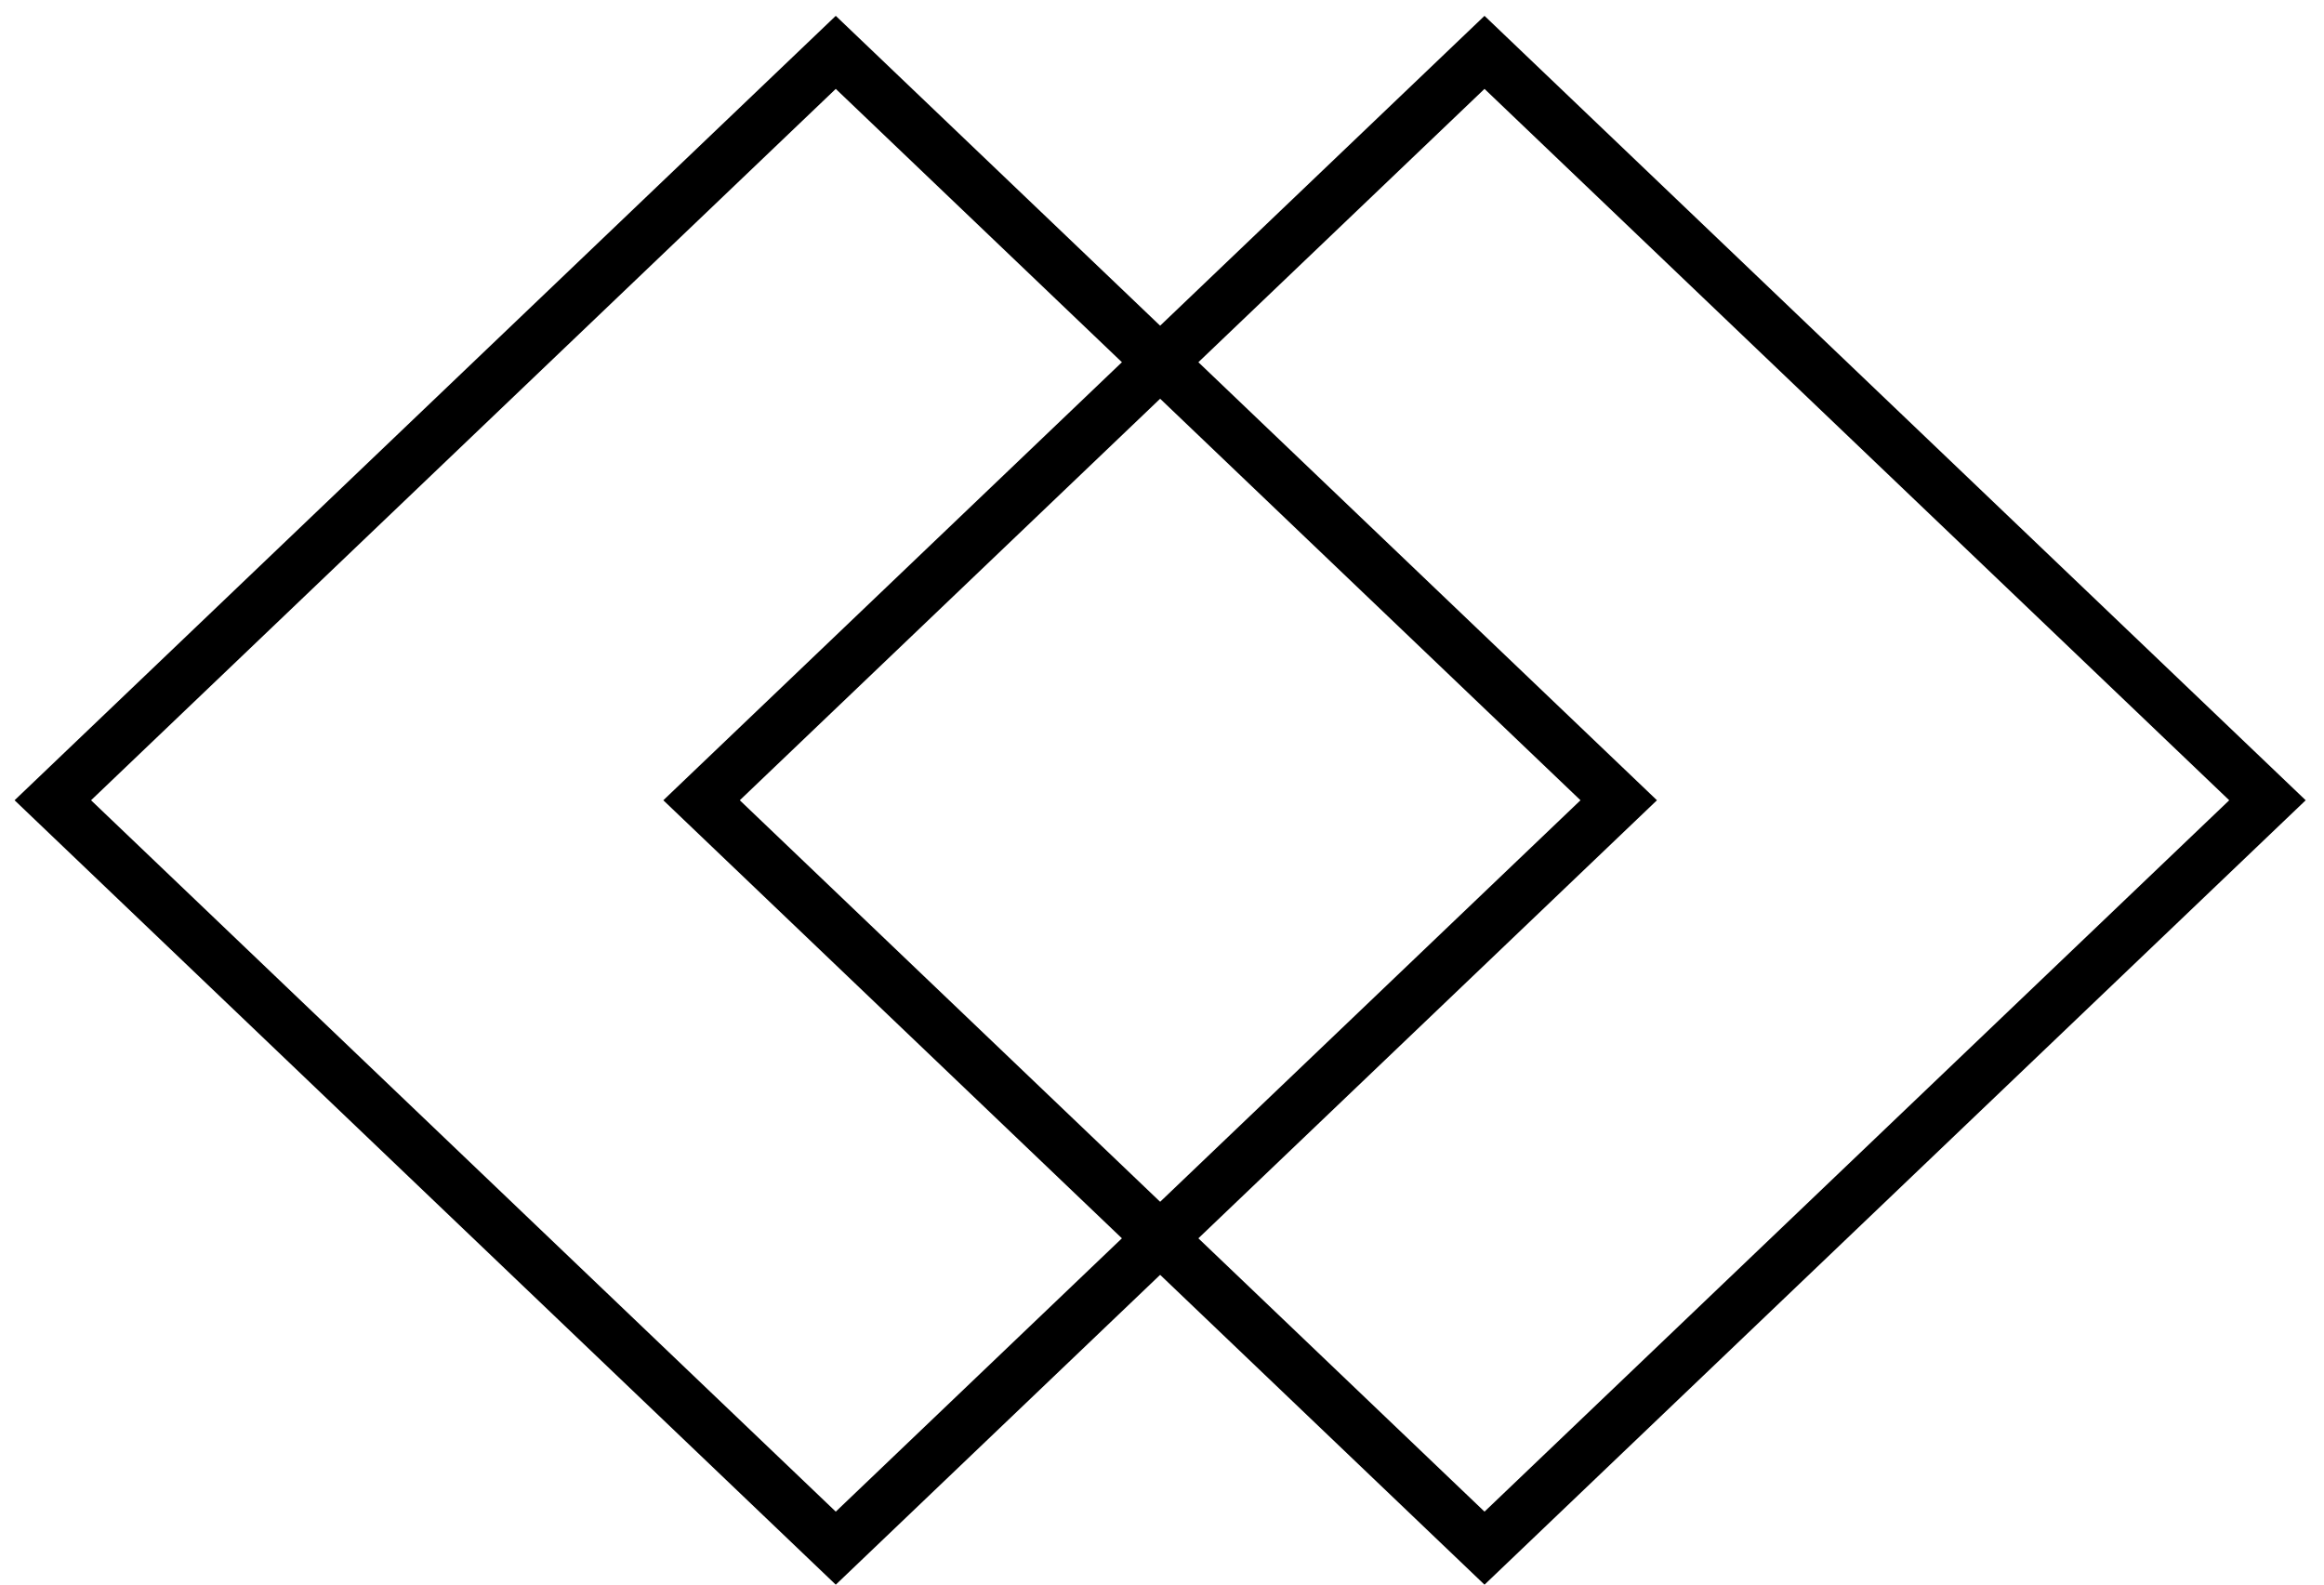
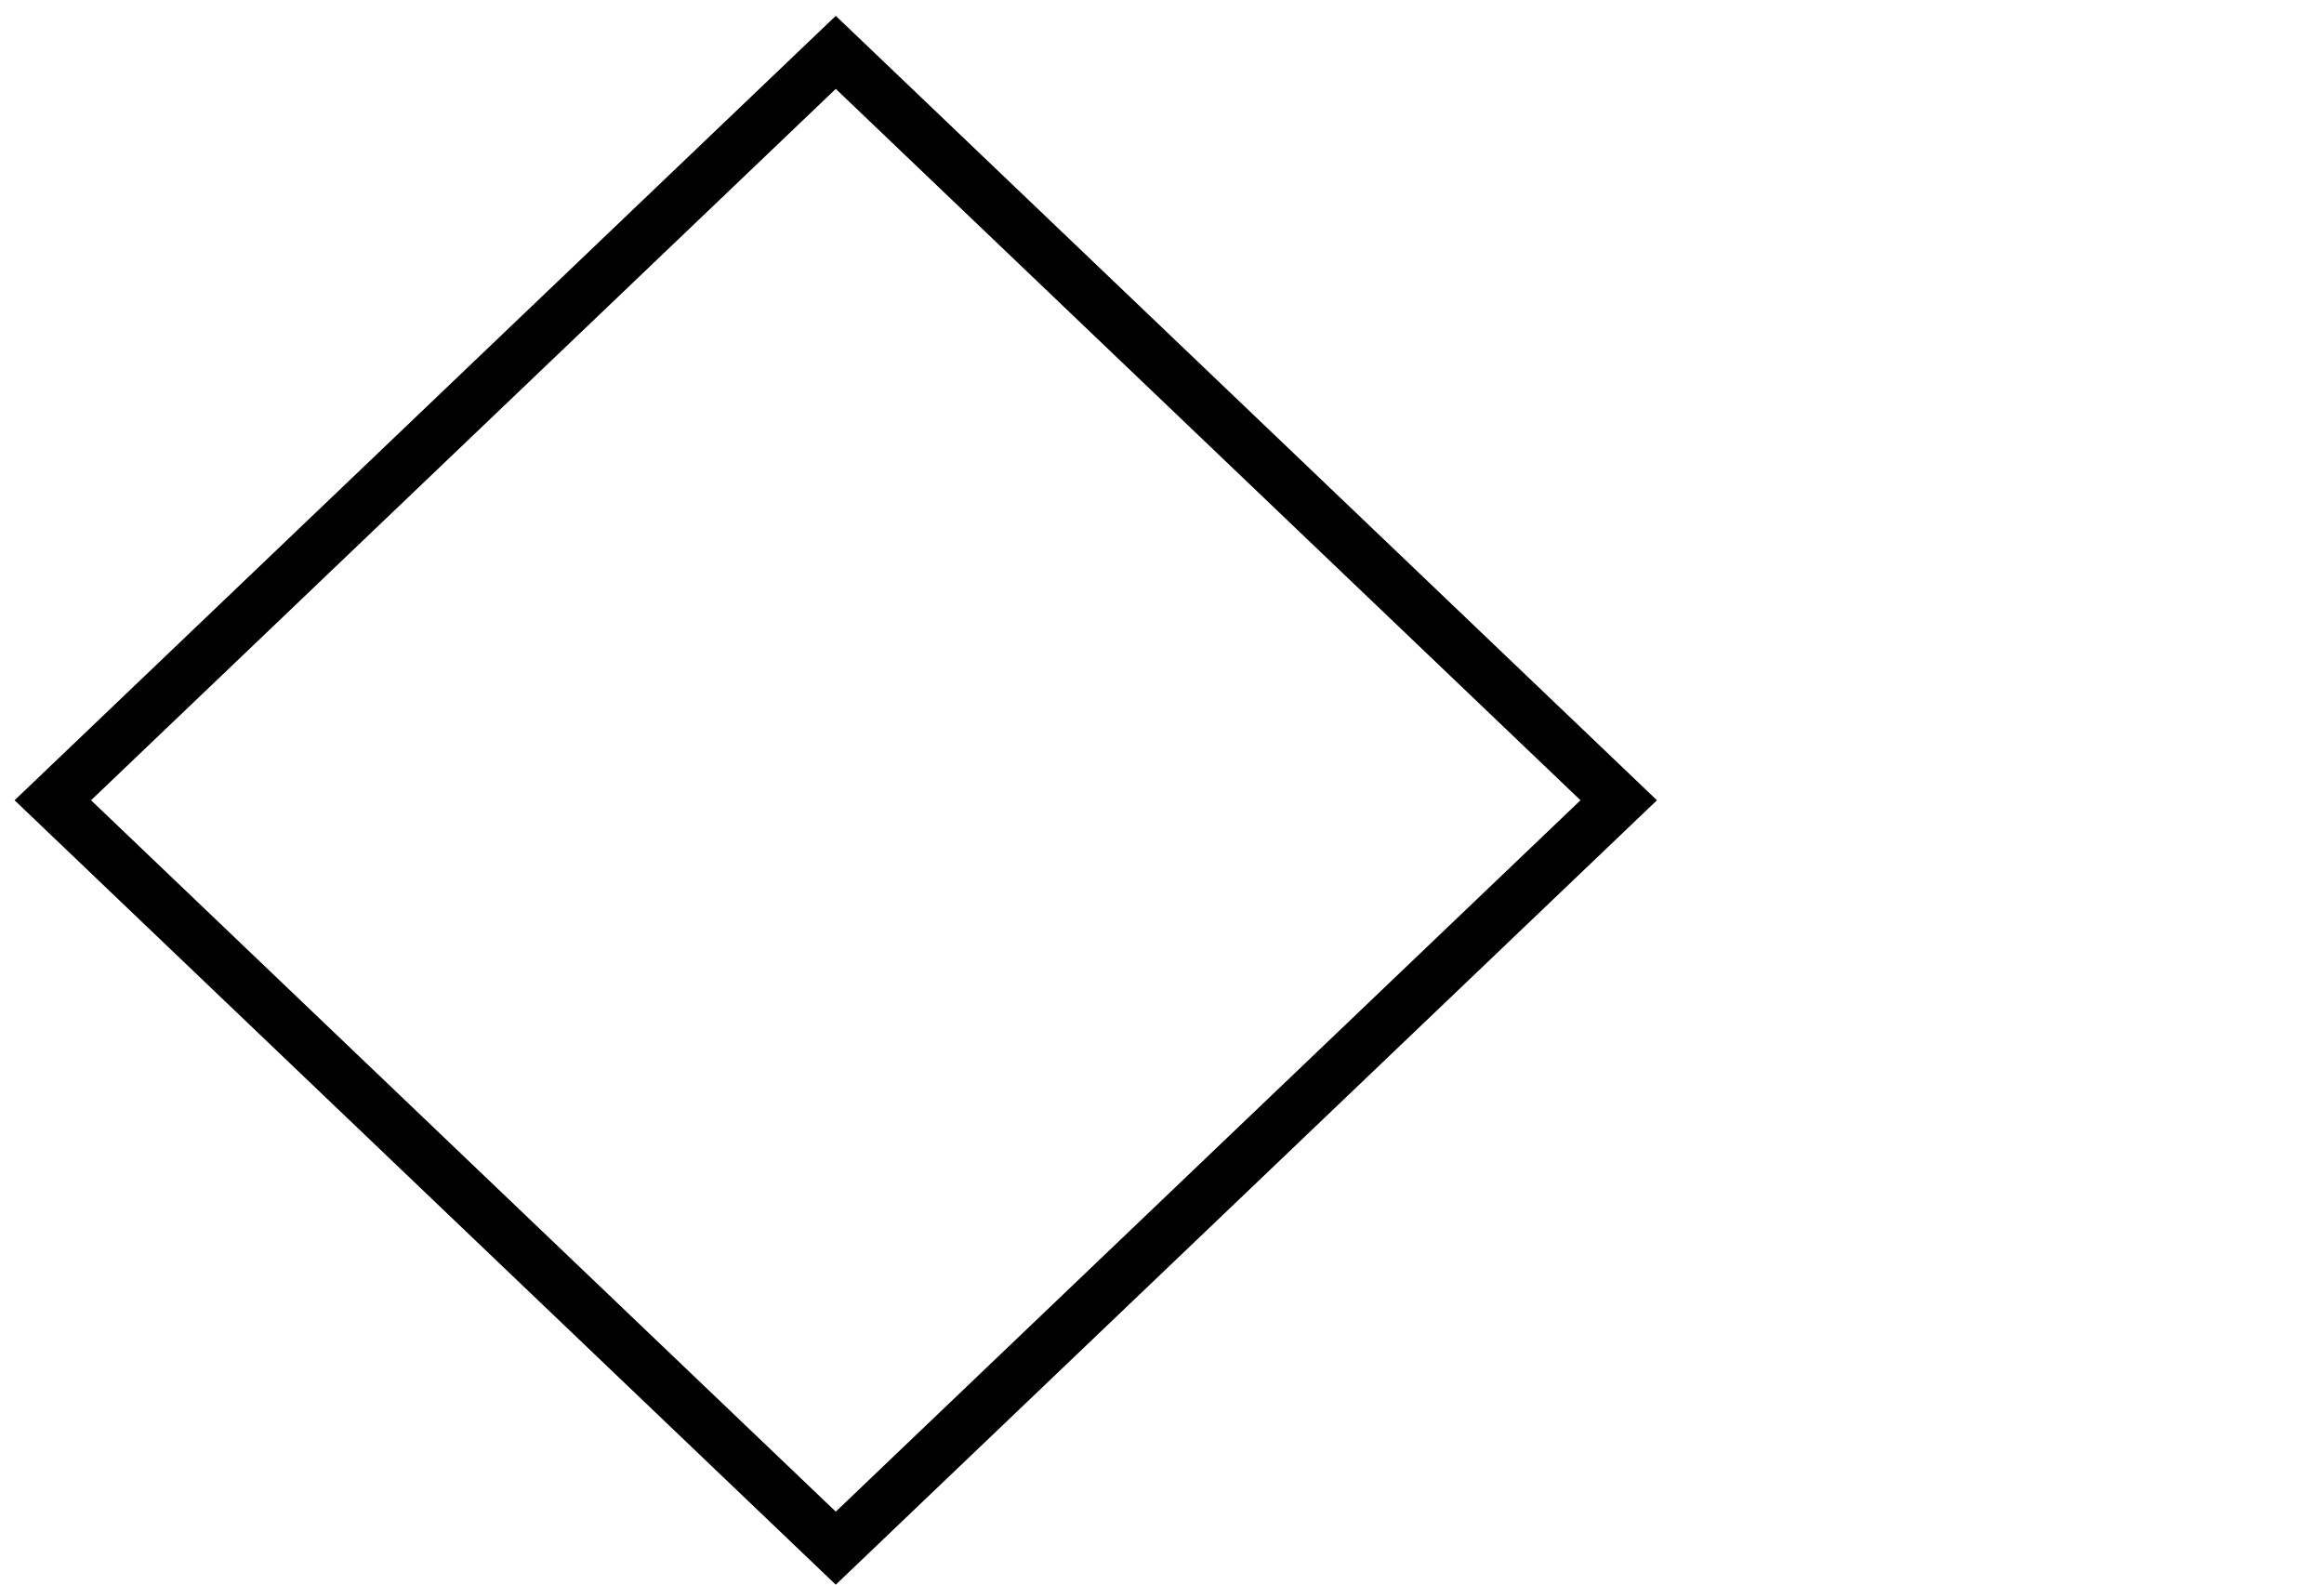
<svg xmlns="http://www.w3.org/2000/svg" width="88" height="60" viewBox="0 0 88 60" fill="none">
  <path d="M31.647 1.983L2 30.302L31.647 58.621L61.294 30.302L31.647 1.983Z" stroke="black" stroke-width="2" stroke-miterlimit="10" />
-   <path d="M56.212 1.983L26.565 30.302L56.212 58.621L85.859 30.302L56.212 1.983Z" stroke="black" stroke-width="2" stroke-miterlimit="10" />
</svg>